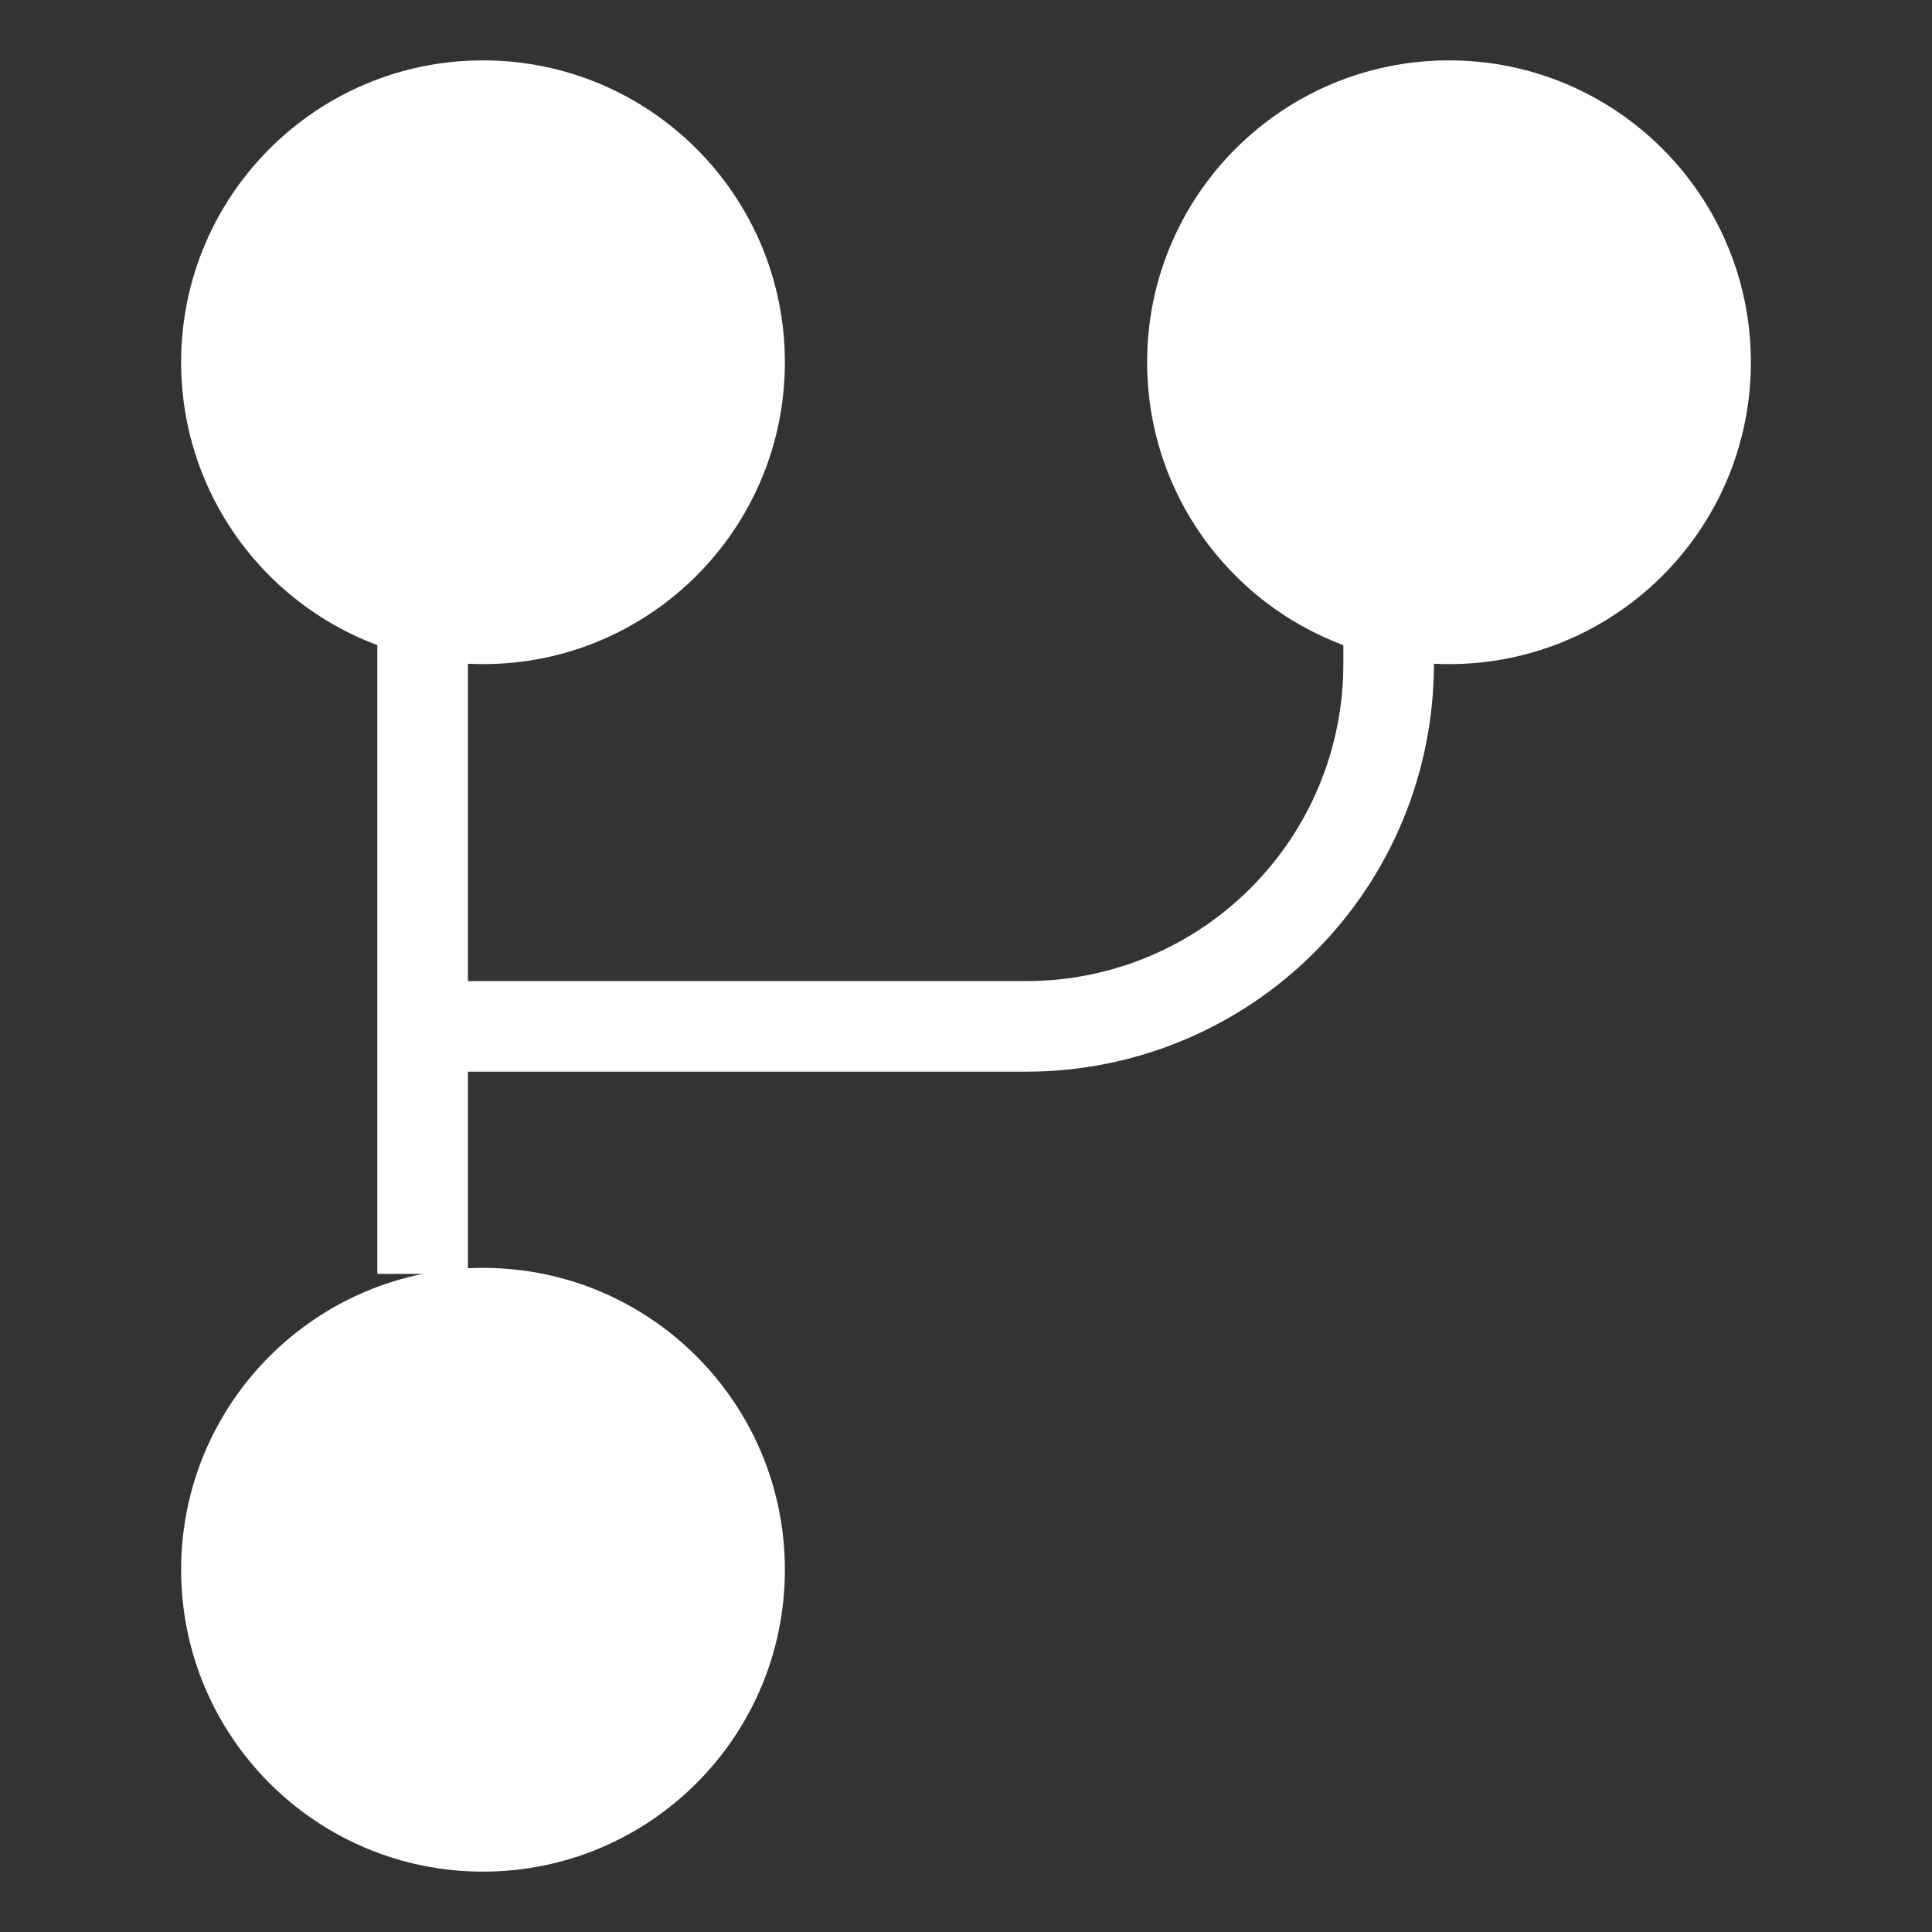
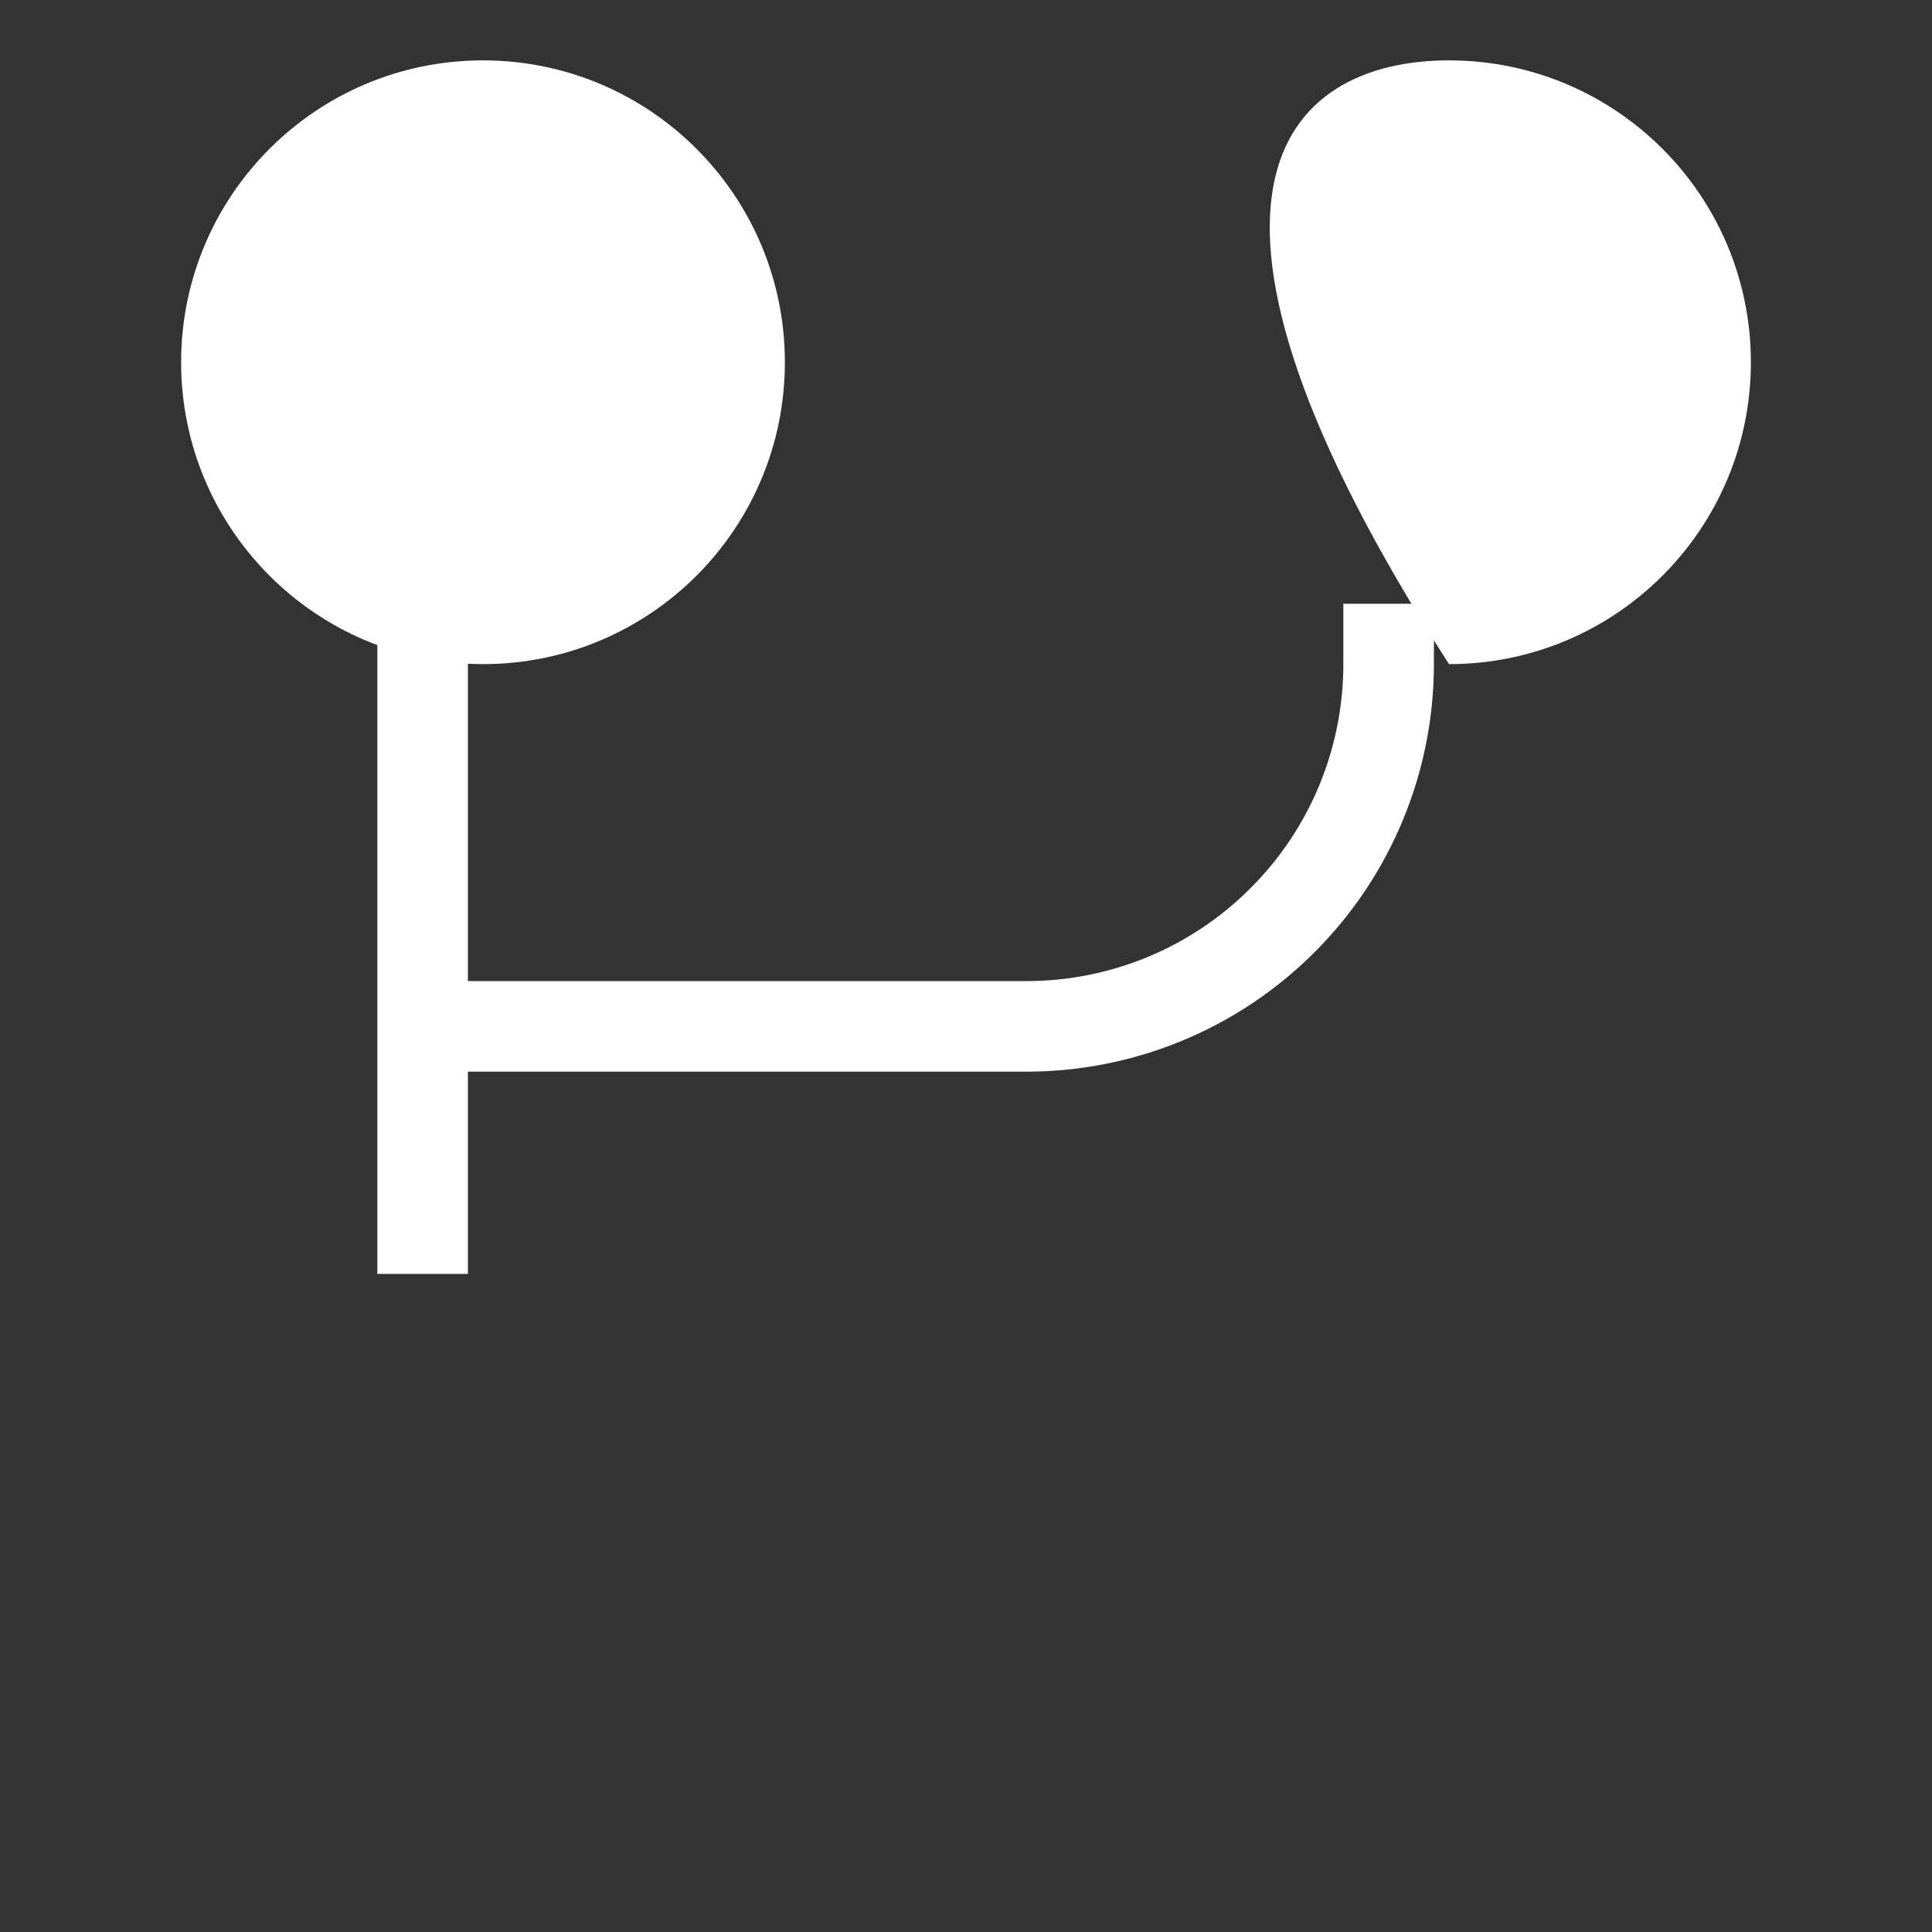
<svg xmlns="http://www.w3.org/2000/svg" width="16" height="16" viewBox="0 0 16 16" fill="none">
  <rect x="0" y="0" width="16" height="16" fill="#333333" stroke="none" />
-   <path d="M12 0.5C13.381 0.5 14.5 1.619 14.5 3C14.5 4.381 13.381 5.5 12 5.5C10.619 5.5 9.5 4.381 9.5 3C9.5 1.619 10.619 0.5 12 0.5Z" fill="white" />
-   <path d="M4 10.5C5.381 10.5 6.5 11.619 6.5 13C6.5 14.381 5.381 15.5 4 15.5C2.619 15.5 1.5 14.381 1.5 13C1.5 11.619 2.619 10.5 4 10.5Z" fill="white" />
+   <path d="M12 0.5C13.381 0.5 14.5 1.619 14.5 3C14.5 4.381 13.381 5.5 12 5.5C9.5 1.619 10.619 0.5 12 0.5Z" fill="white" />
  <path d="M4 0.5C5.381 0.5 6.5 1.619 6.5 3C6.5 4.381 5.381 5.5 4 5.5C2.619 5.5 1.5 4.381 1.5 3C1.5 1.619 2.619 0.5 4 0.5Z" fill="white" />
  <path d="M3.5 8.5L8.5 8.5C9.296 8.5 10.059 8.184 10.621 7.621C11.184 7.059 11.5 6.296 11.5 5.5L11.5 5" stroke="white" stroke-width="0.75" stroke-miterlimit="10" />
  <path d="M3.5 4.56L3.5 10.55" stroke="white" stroke-width="0.75" stroke-miterlimit="10" />
</svg>